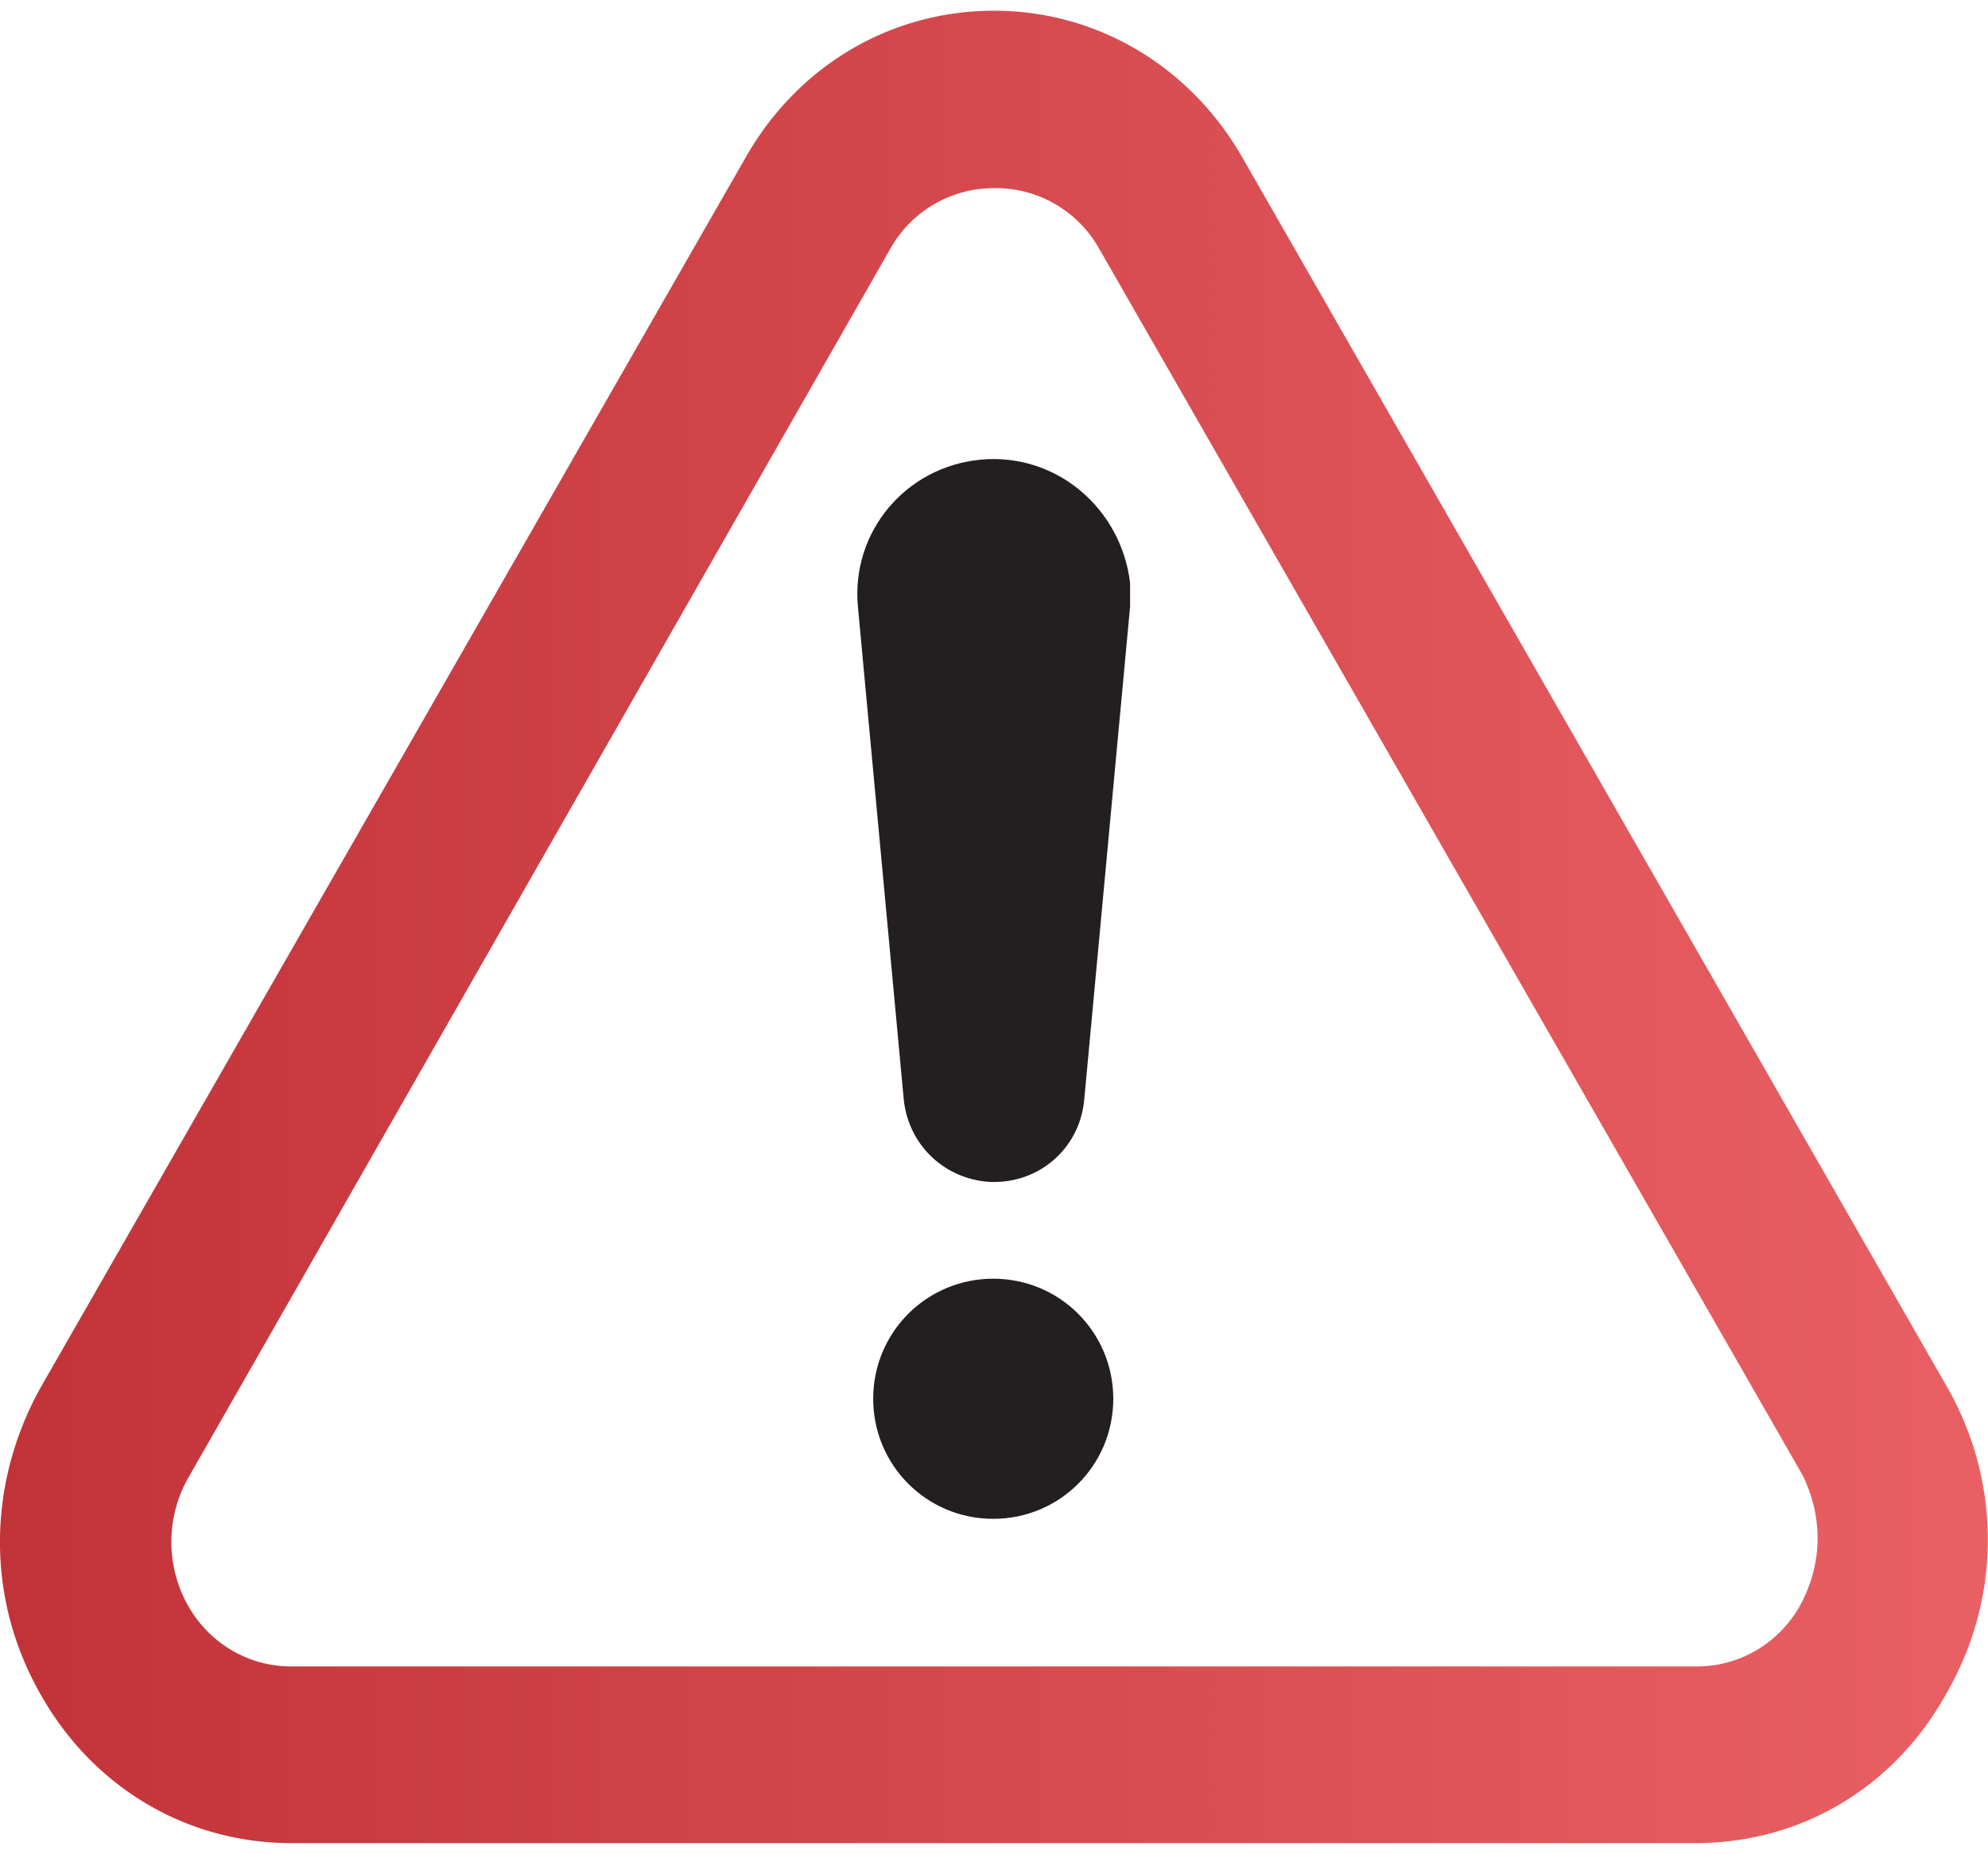
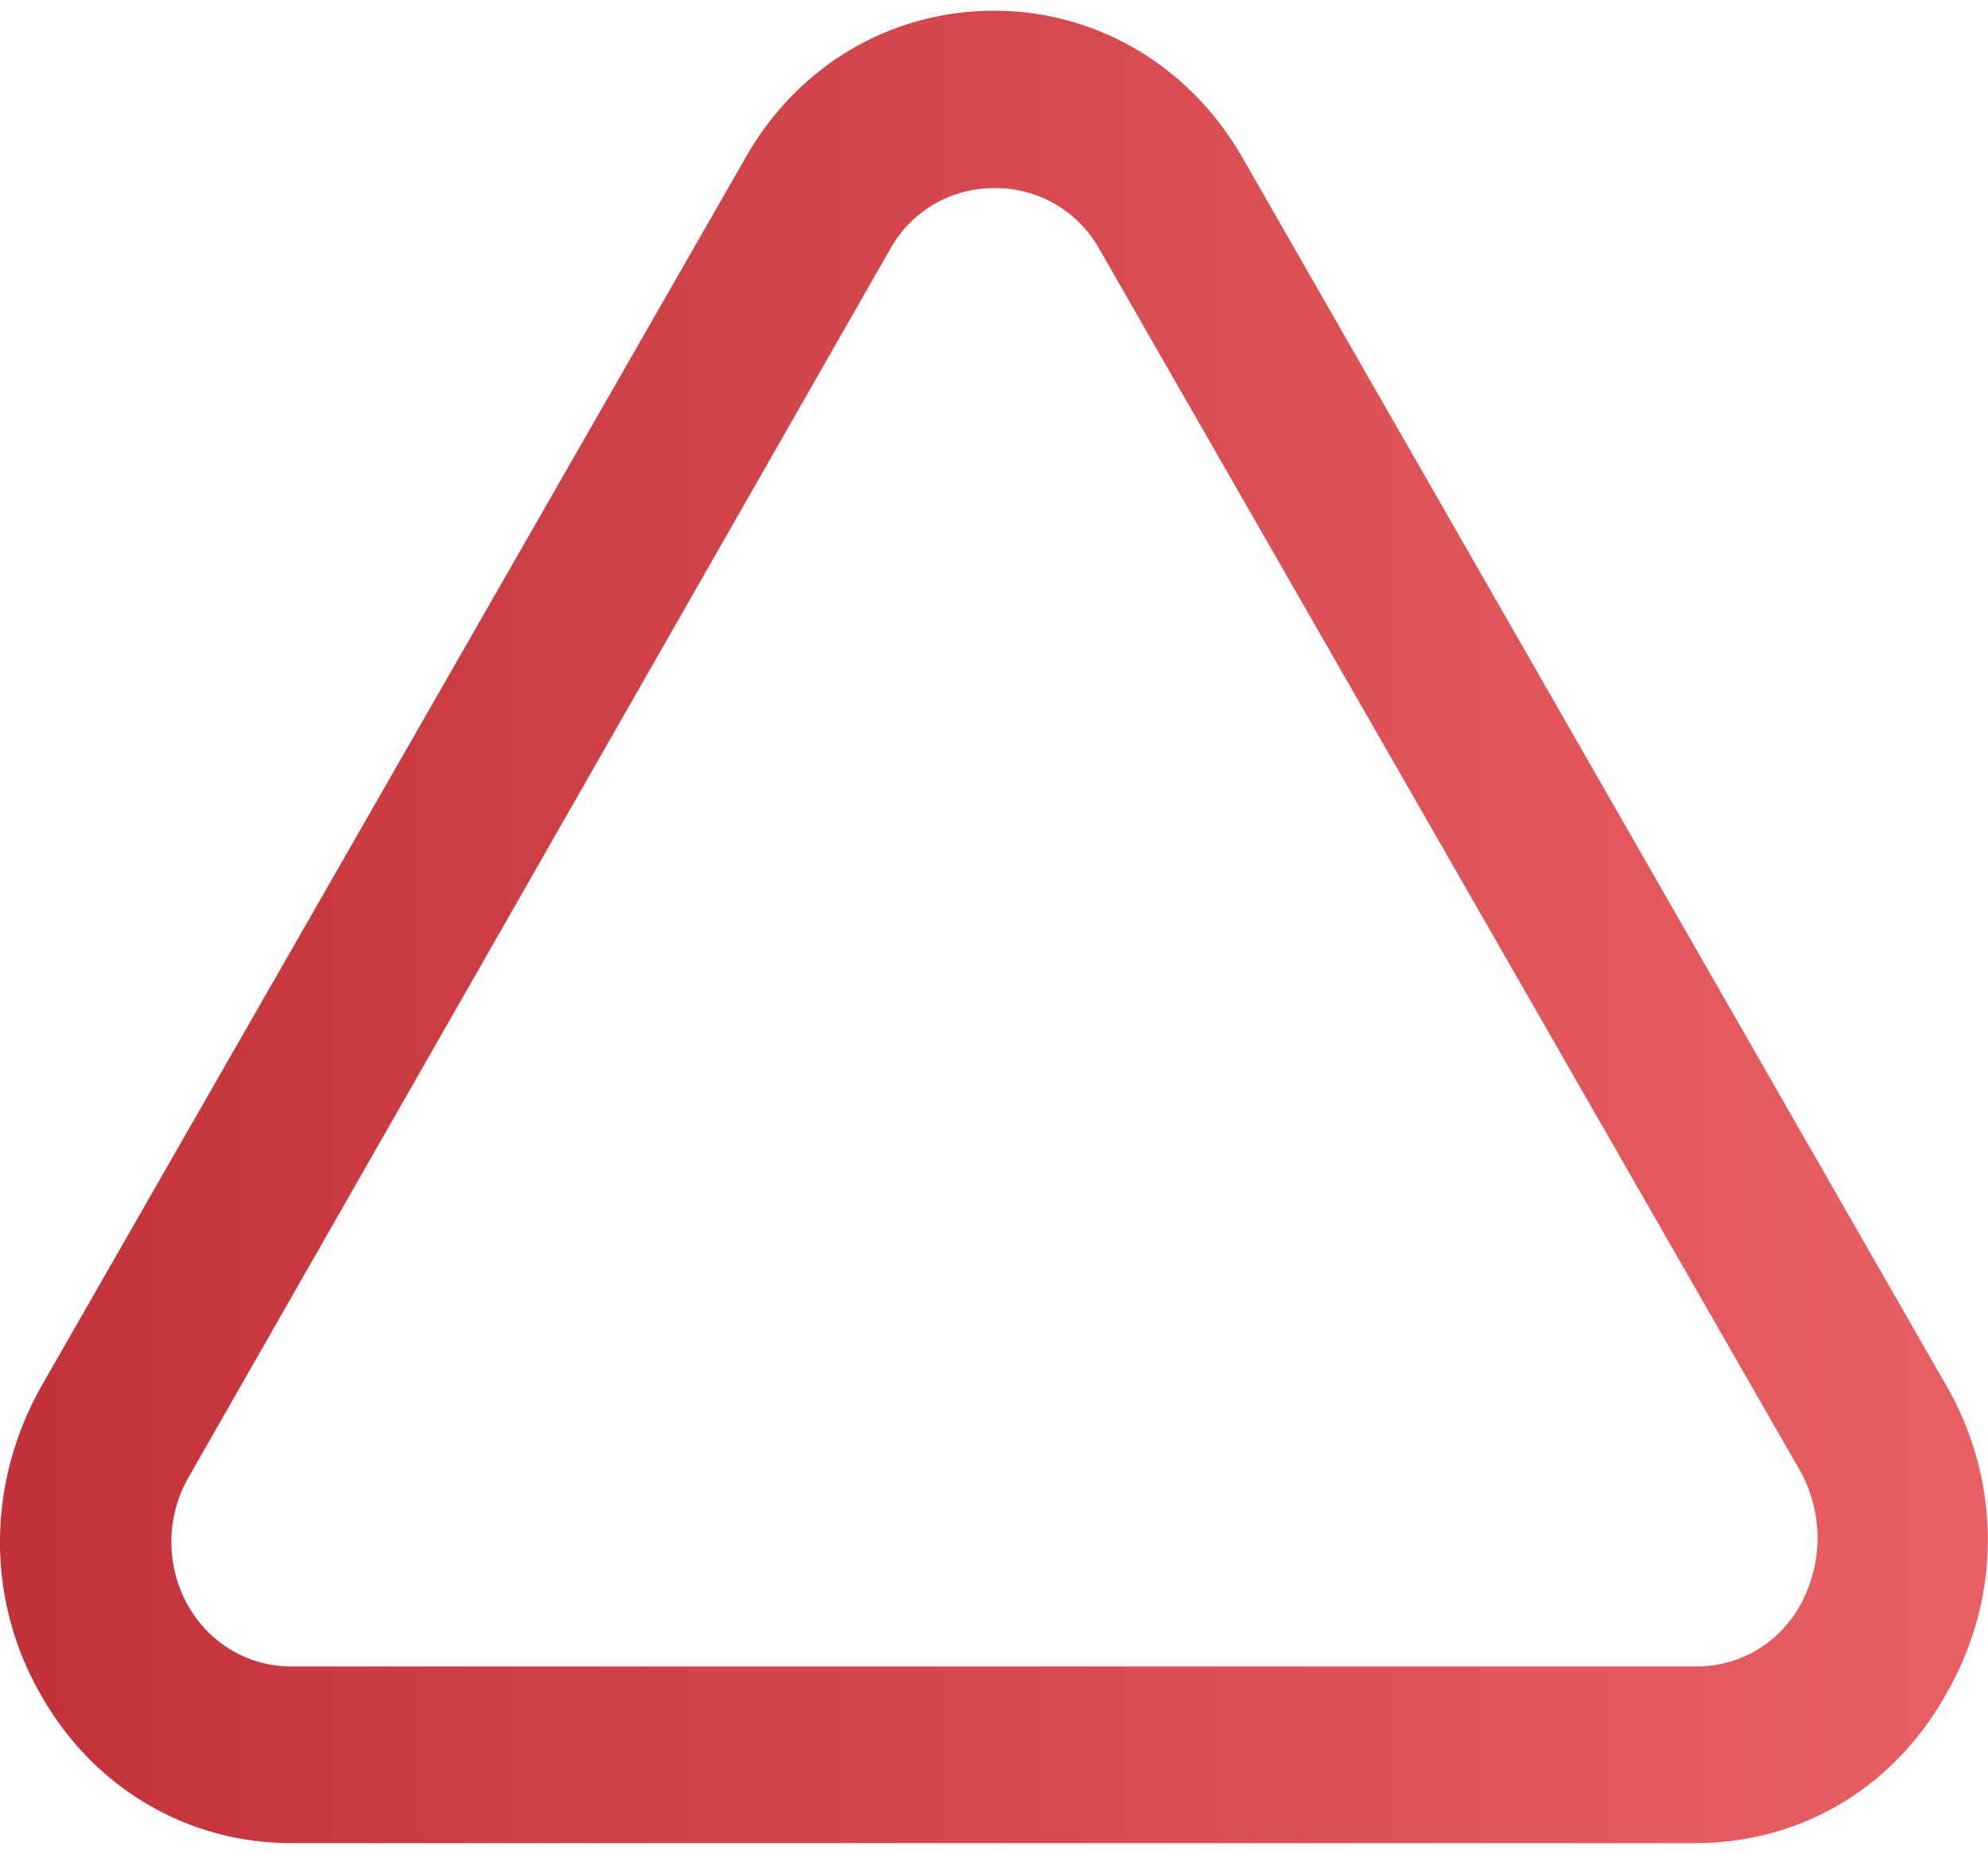
<svg xmlns="http://www.w3.org/2000/svg" viewBox="0 0 26 24.24">
-   <path d="M14.56 18.29c0 .87-.7 1.57-1.57 1.57s-1.57-.7-1.57-1.57.7-1.57 1.57-1.57 1.57.7 1.57 1.57M12.83 6.01c-.98.09-1.7.94-1.61 1.92l.6 6.45c.06.57.5 1.01 1.07 1.07.66.06 1.23-.41 1.29-1.07l.6-6.45v-.31c-.12-.98-.97-1.7-1.95-1.61h0z" fill="#231f20" />
  <linearGradient id="A" gradientUnits="userSpaceOnUse" x1="0" y1="12.12" x2="25.998" y2="12.12">
    <stop offset="0" stop-color="#c23339" />
    <stop offset="1" stop-color="#e96064" />
  </linearGradient>
  <path d="M25.45 18.11L16.26 2.08C15.57.86 14.34.14 13 .14s-2.57.71-3.26 1.94L.55 18.11c-.71 1.25-.74 2.74-.05 3.99.68 1.25 1.92 2 3.31 2h18.36c1.4 0 2.63-.74 3.31-2 .71-1.26.68-2.77-.03-3.99h0zm-1.89 2.85c-.27.51-.79.83-1.37.83H3.81c-.57 0-1.09-.31-1.37-.83a1.7 1.7 0 0 1 .03-1.65l9.17-16.05a1.55 1.55 0 0 1 1.37-.8 1.55 1.55 0 0 1 1.37.8l9.19 16.02c.27.54.27 1.14-.01 1.68h0z" fill="url(#A)" />
</svg>